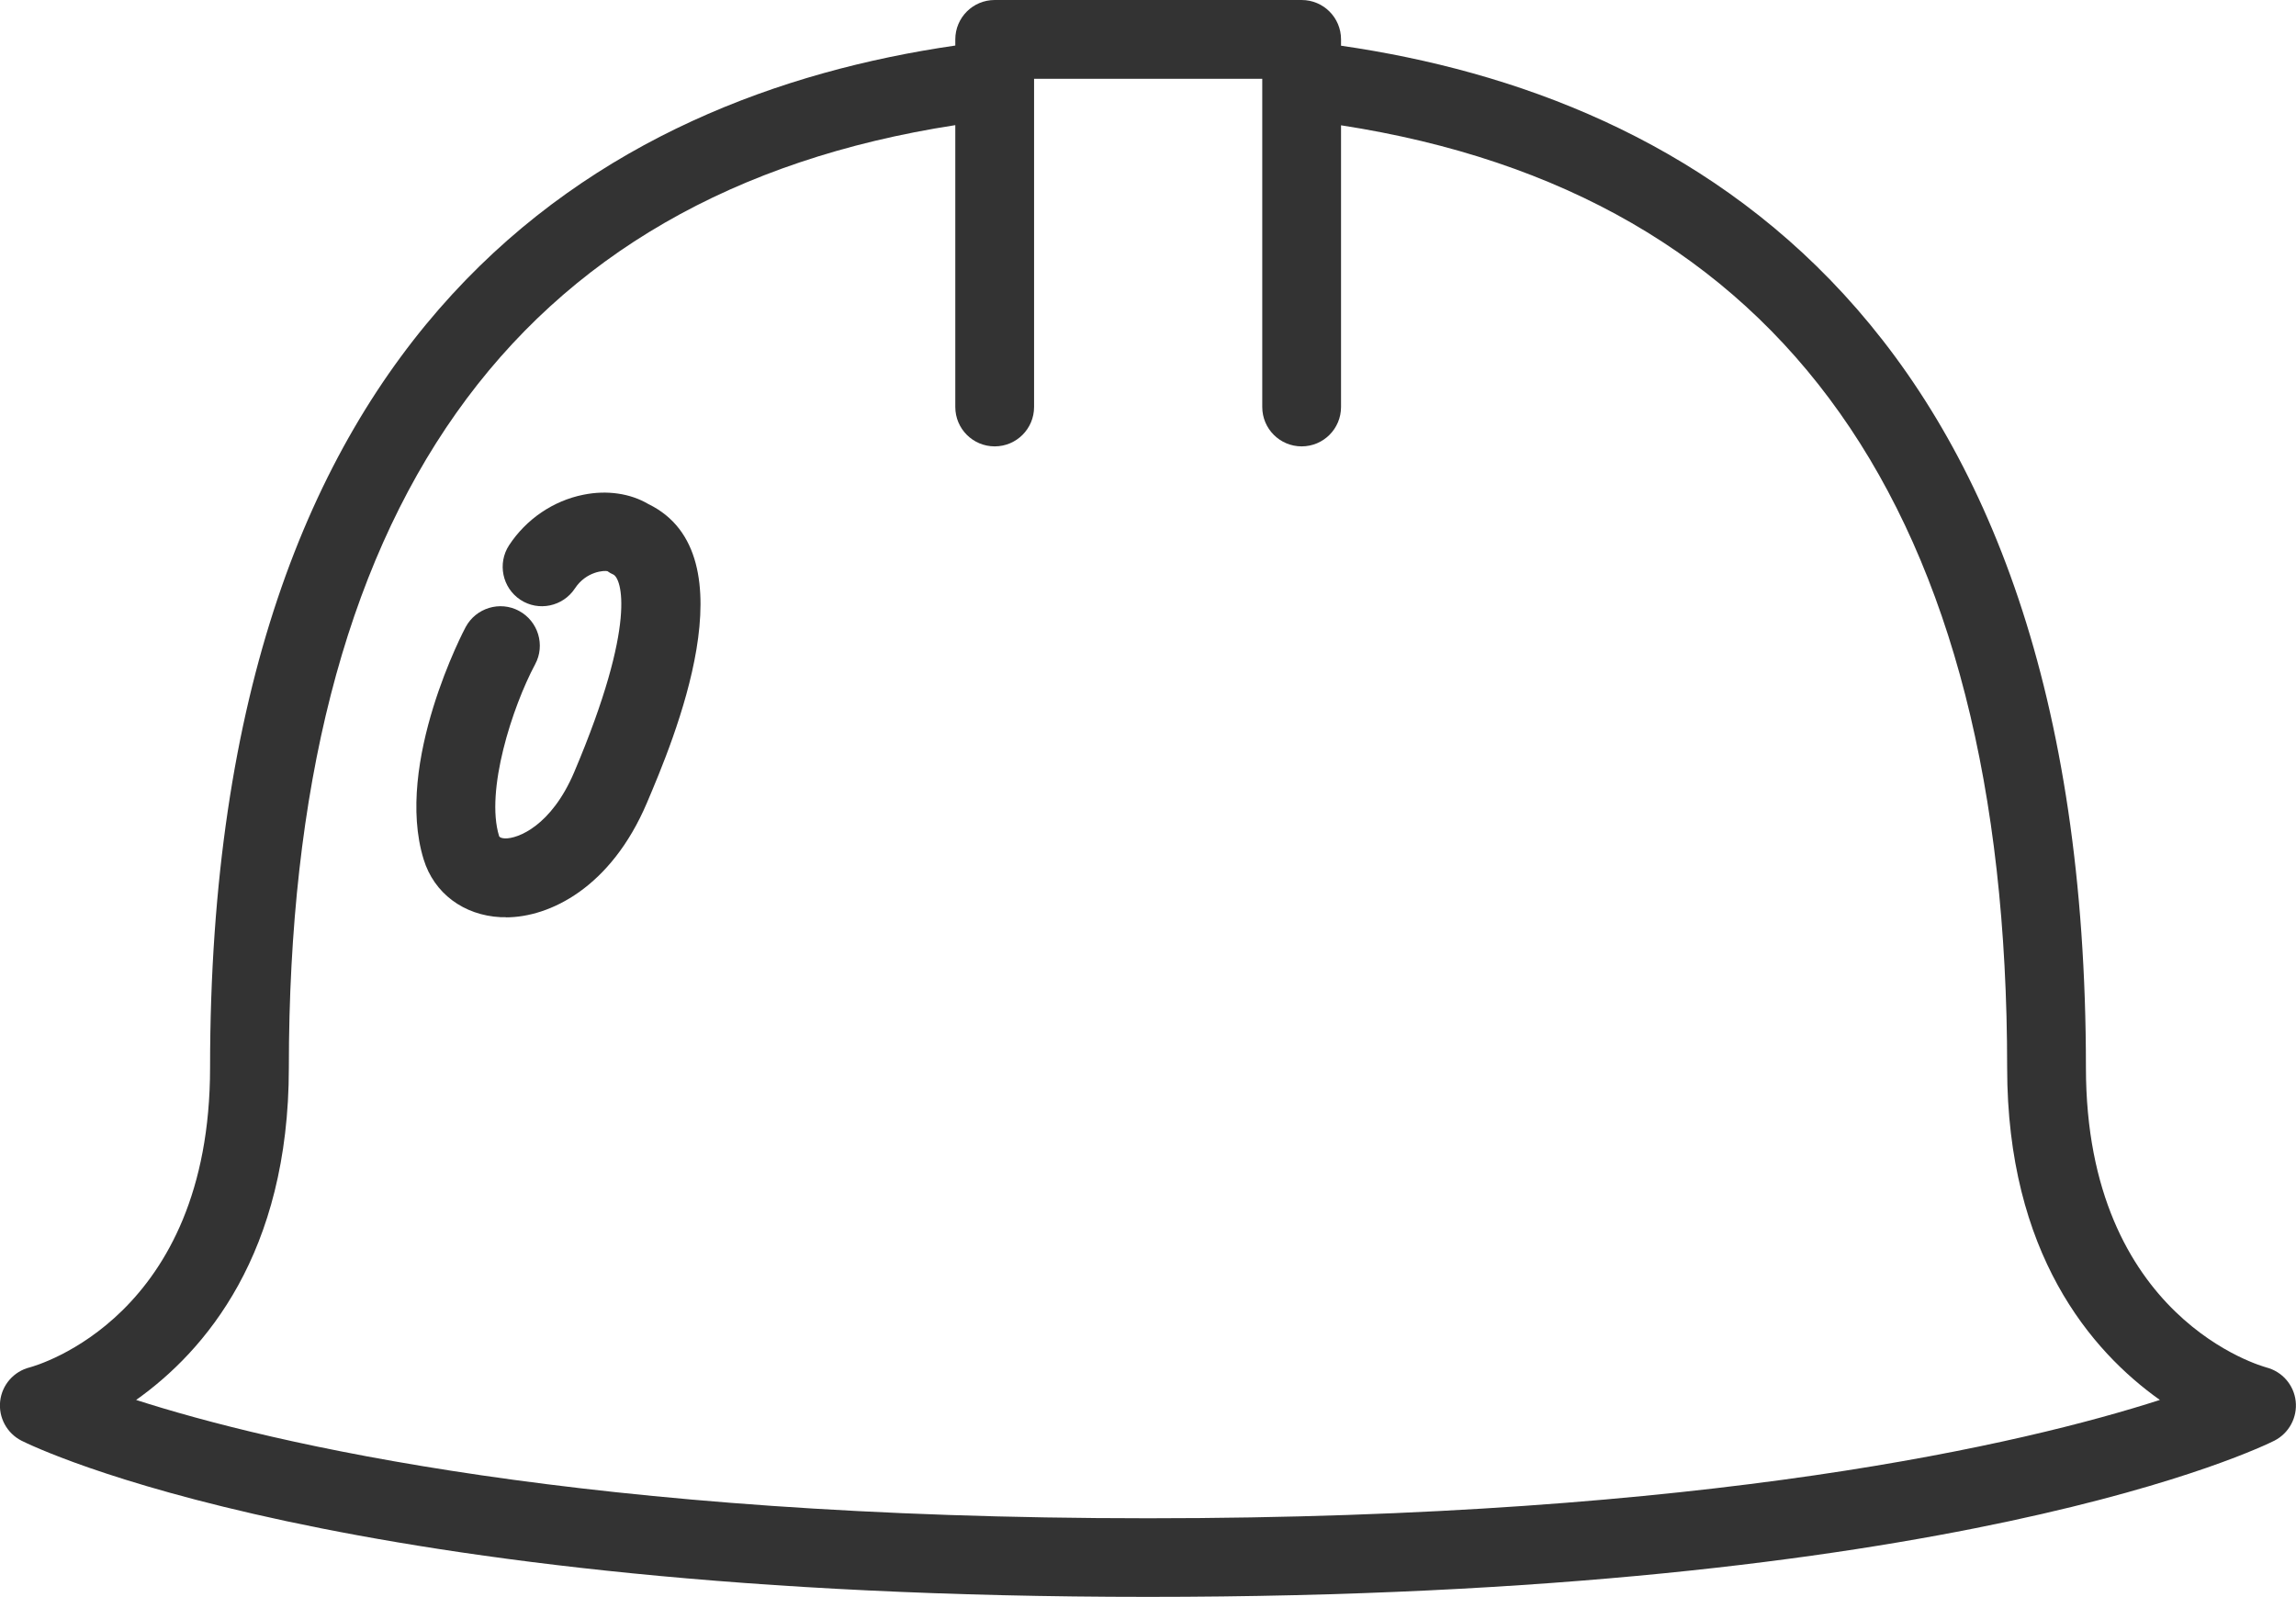
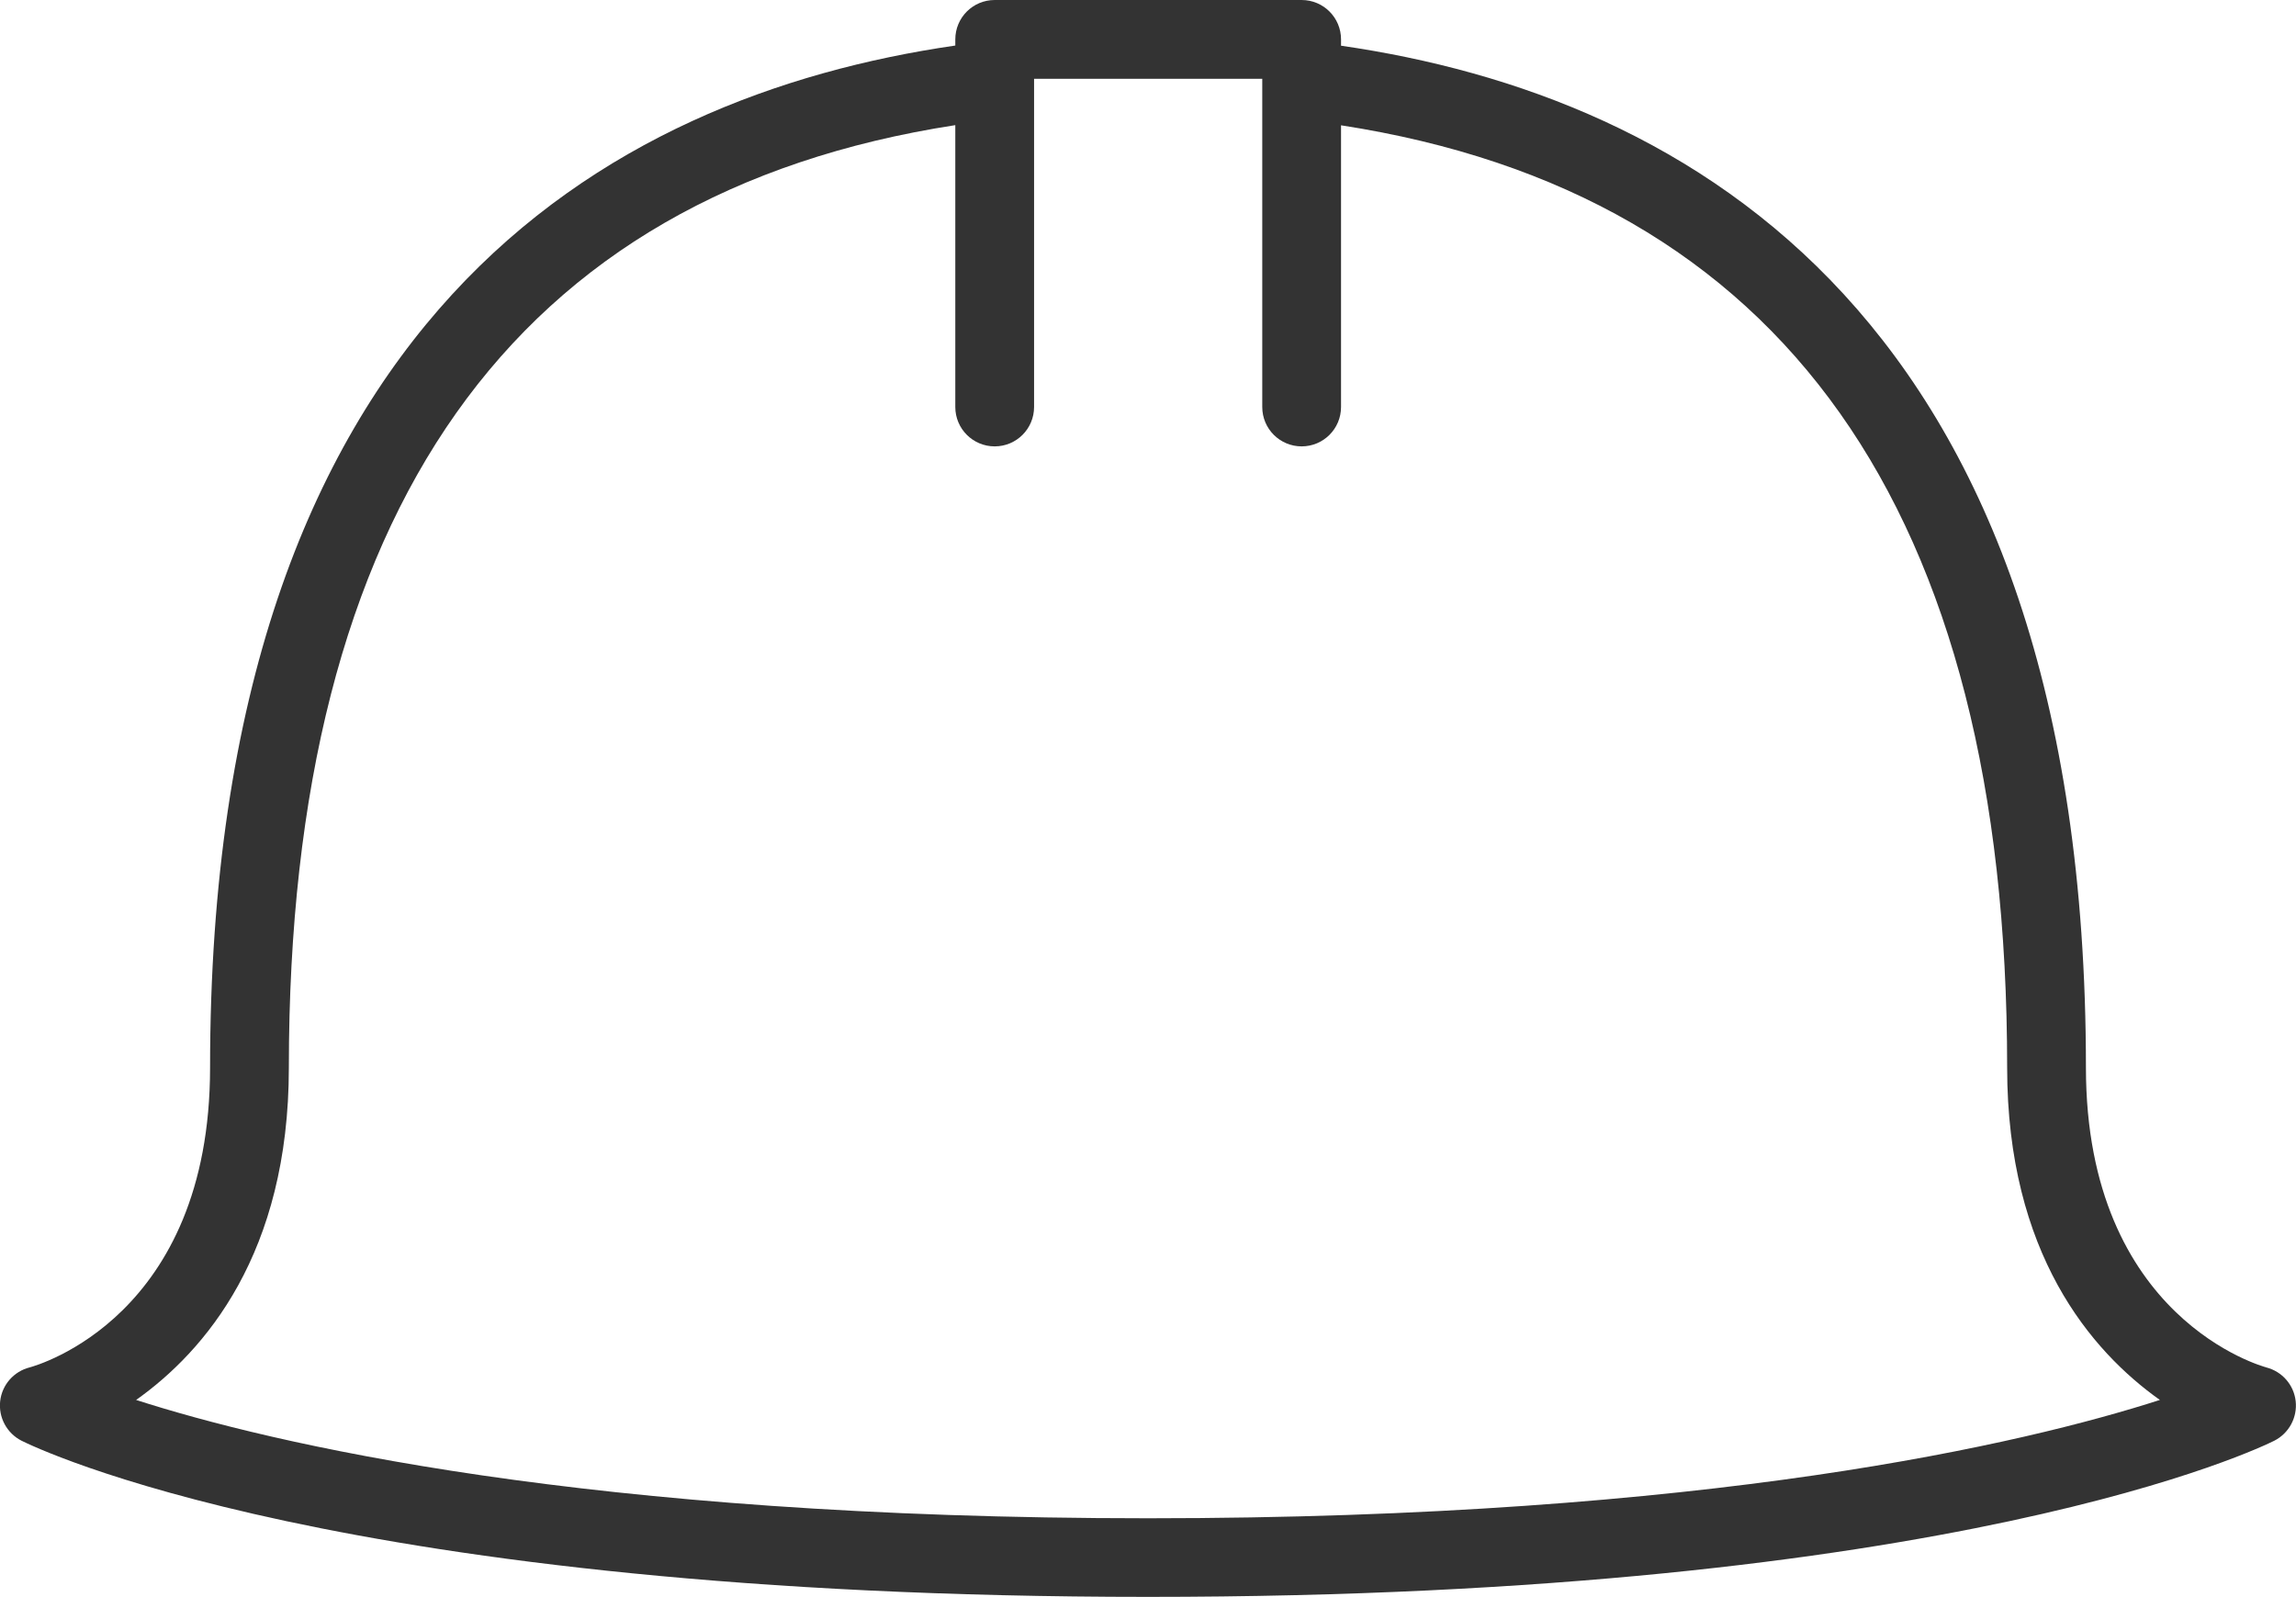
<svg xmlns="http://www.w3.org/2000/svg" id="Layer_2" data-name="Layer 2" viewBox="0 0 138.15 96.1">
  <defs>
    <style>
      .cls-1 {
        fill: #333;
        stroke-width: 0px;
      }
    </style>
  </defs>
  <g id="_Ñëîé_1" data-name="Ñëîé 1">
    <g>
-       <path class="cls-1" d="m30.42,55.19c-.1,0-.19,0-.29,0-2.24-.11-4.02-1.45-4.64-3.48-1.79-5.81,2.48-13.9,2.53-13.98.62-1.15,2.06-1.59,3.21-.97,1.15.62,1.59,2.06.97,3.21-1.37,2.56-3.01,7.62-2.17,10.34.03.08.15.13.36.14.76.02,2.78-.74,4.16-3.99,3.83-9.03,2.83-11.67,2.35-11.89-.12-.05-.24-.12-.35-.2-.16-.05-1.27-.01-1.96,1.04-.72,1.09-2.19,1.4-3.28.68-1.09-.72-1.39-2.19-.68-3.28,1.03-1.57,2.66-2.68,4.47-3.04,1.42-.29,2.83-.08,3.91.56,6.26,3.04,1.49,14.27-.09,17.99-2.17,5.1-5.85,6.88-8.48,6.88Z" />
      <path class="cls-1" d="m136.36,82.28c-.11-.03-10.85-2.89-10.85-18.04,0-45.11-23.89-58.46-44.82-61.49v-.38c0-1.31-1.06-2.37-2.37-2.37h-18.47c-1.31,0-2.37,1.06-2.37,2.37v.37C36.53,5.78,12.64,19.14,12.64,64.24c0,15-10.42,17.92-10.85,18.04-.96.24-1.67,1.05-1.78,2.03-.11.98.4,1.93,1.28,2.38.76.38,19.14,9.4,67.78,9.4s67.02-9.02,67.78-9.4c.88-.45,1.39-1.4,1.28-2.38-.11-.98-.82-1.79-1.78-2.03Zm-67.28,9.08c-33.86,0-52.8-4.52-60.89-7.12,4.13-2.93,9.19-8.8,9.19-20,0-33.53,13.49-52.6,40.1-56.71v16.96c0,1.31,1.06,2.37,2.37,2.37s2.37-1.06,2.37-2.37V4.74h13.73v19.75c0,1.31,1.06,2.37,2.37,2.37s2.37-1.06,2.37-2.37V7.54c26.6,4.11,40.08,23.17,40.08,56.7,0,11.19,5.06,17.07,9.19,20-8.09,2.6-27.03,7.12-60.89,7.12Z" />
    </g>
  </g>
</svg>